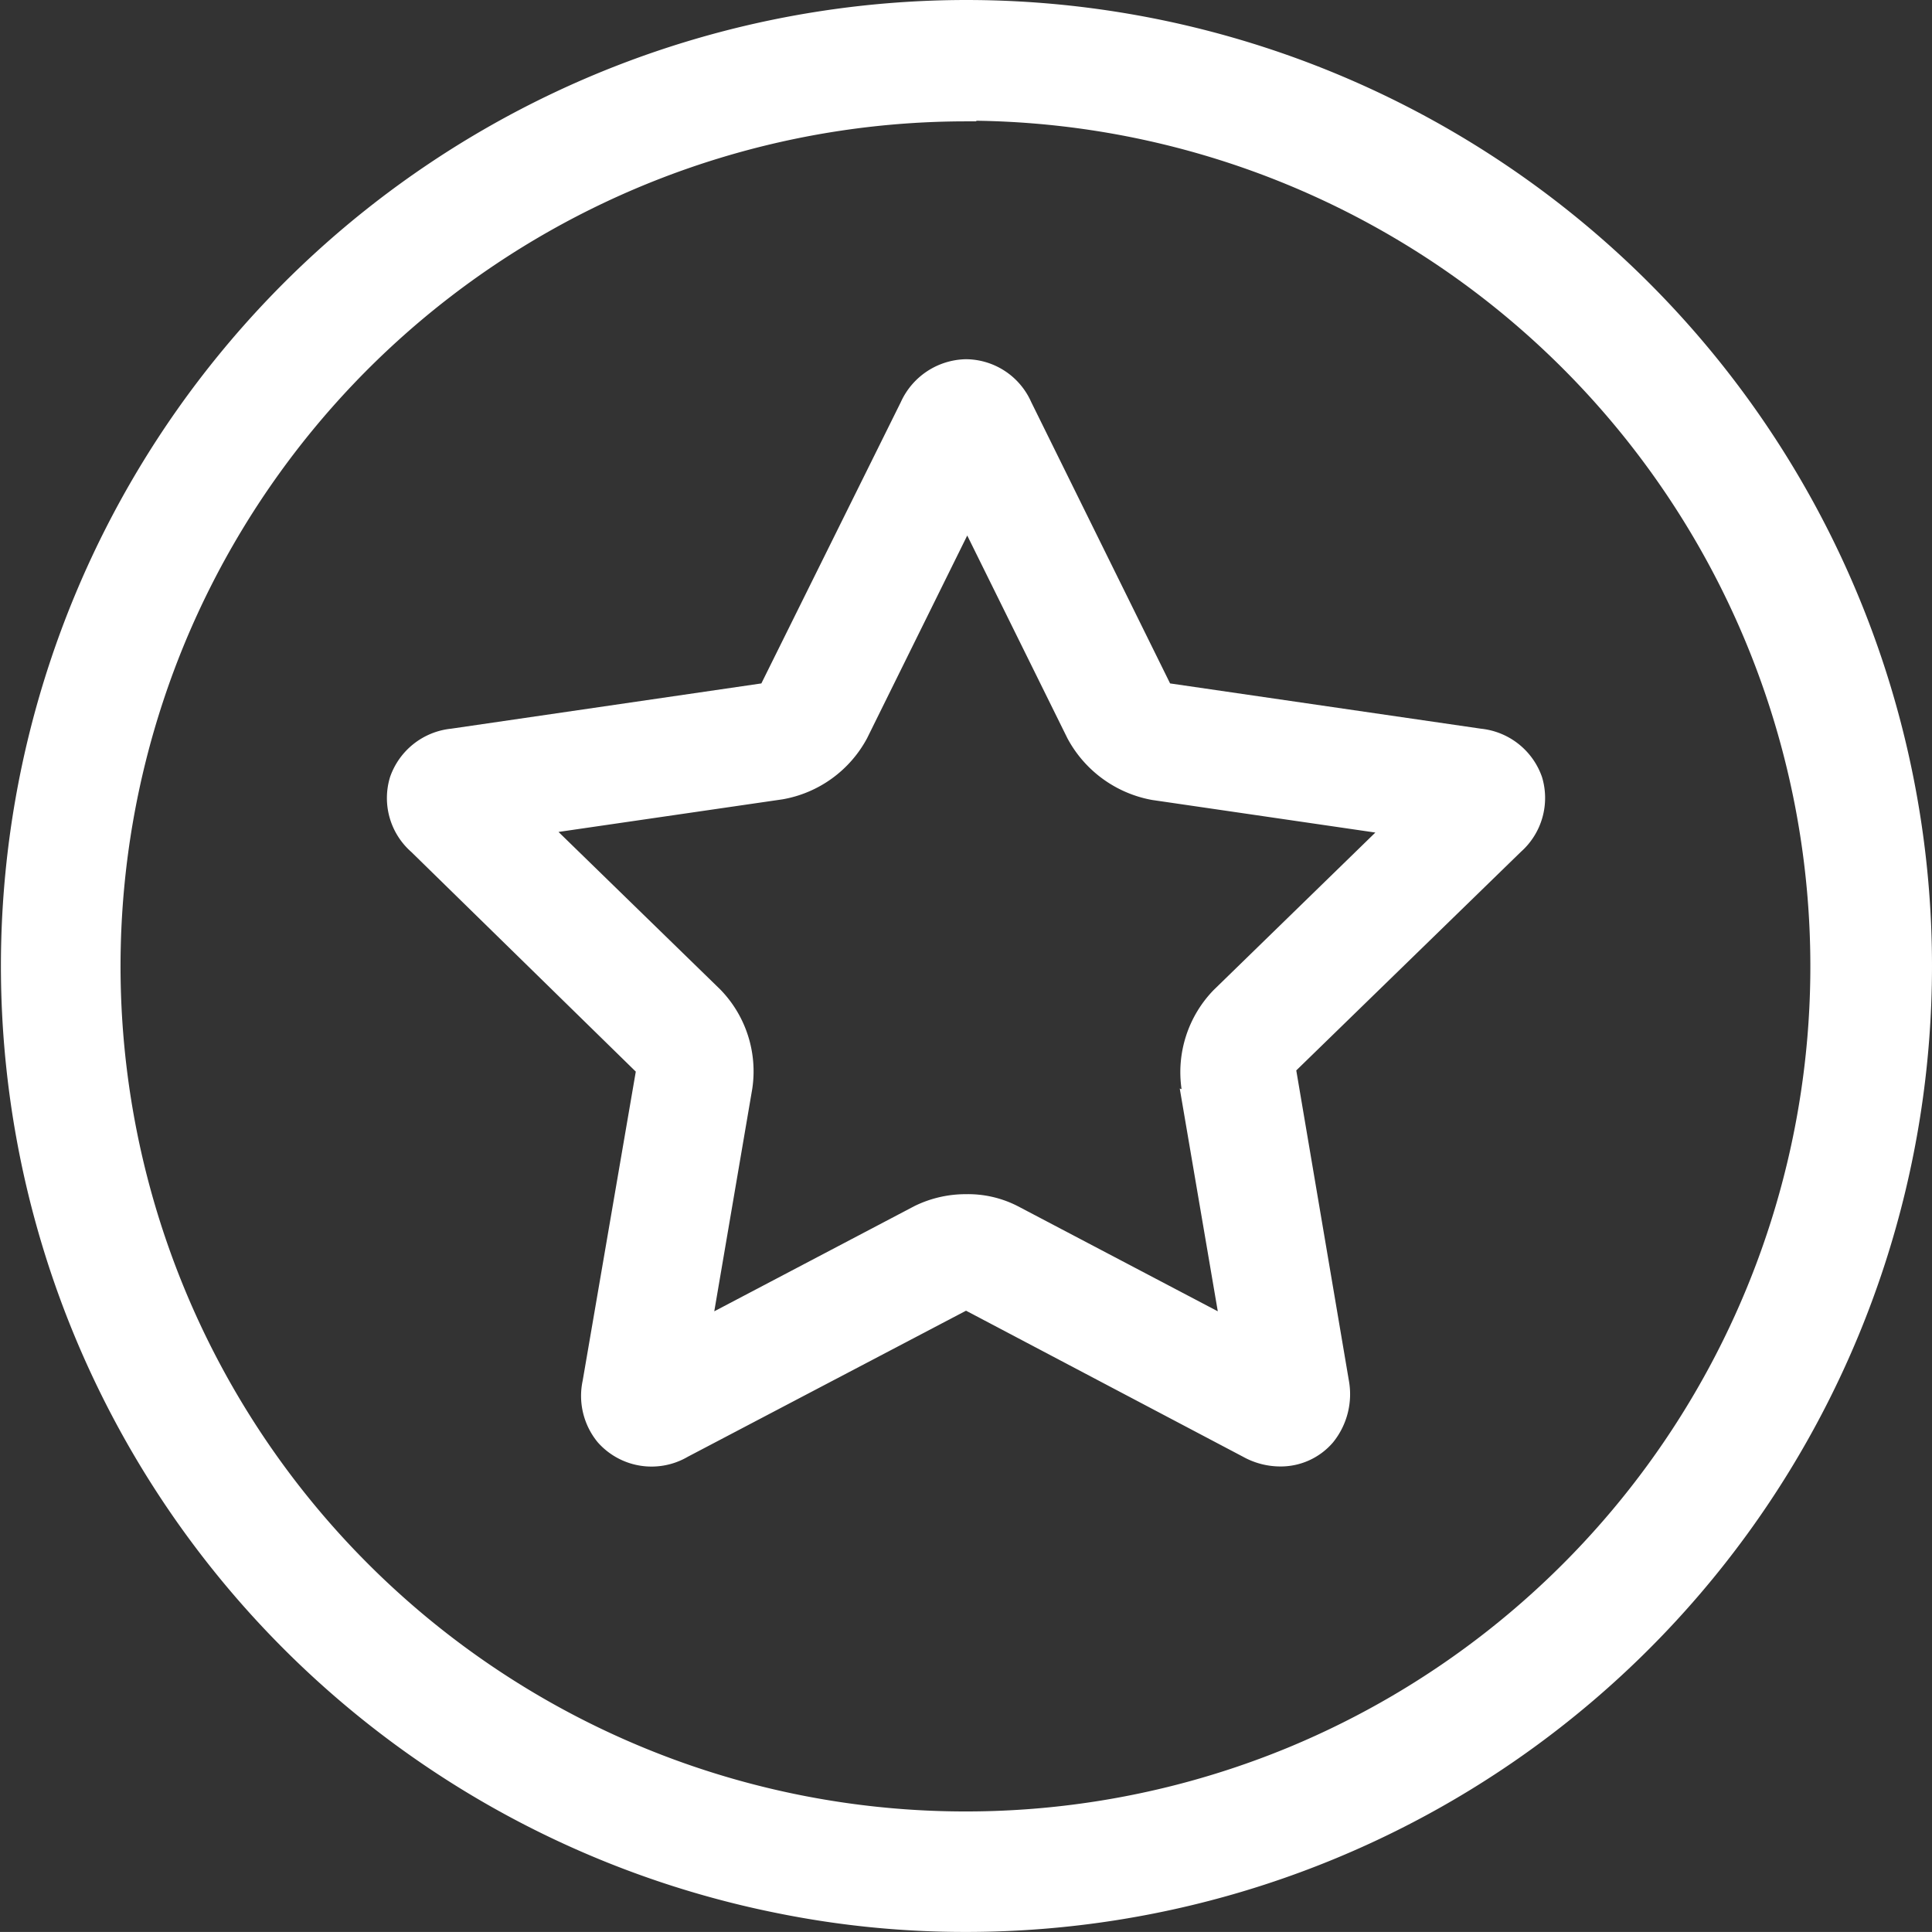
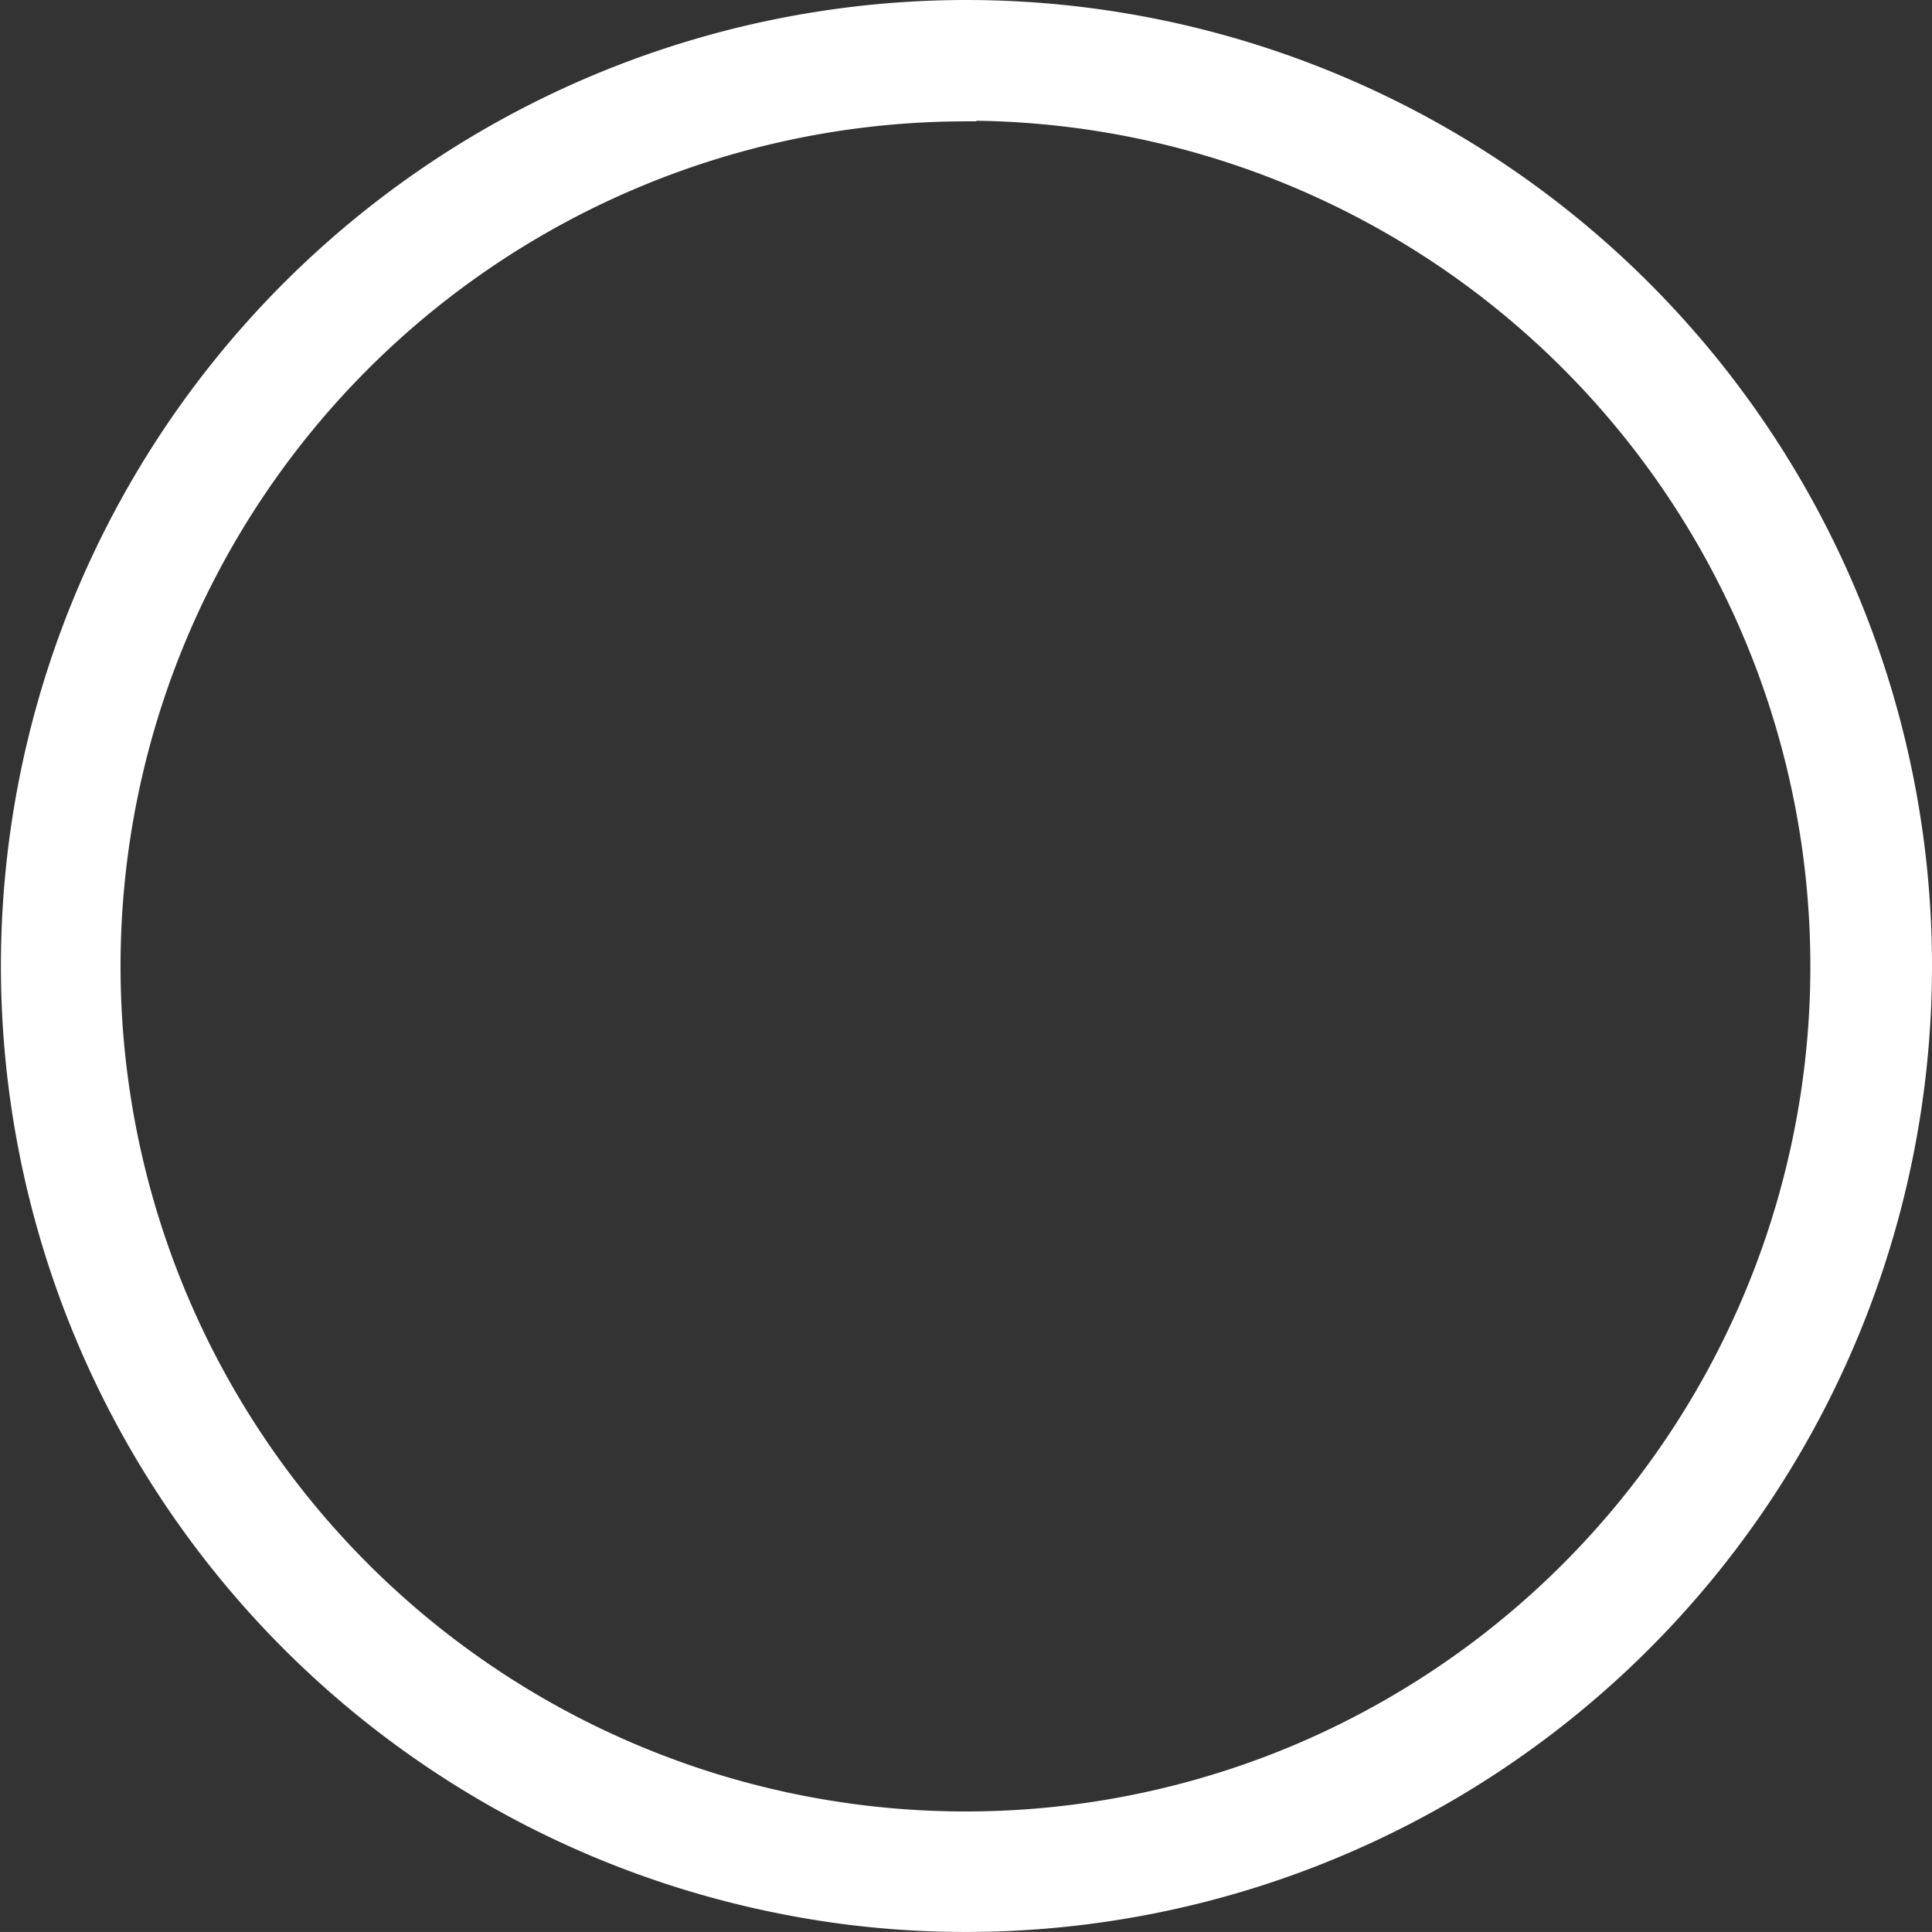
<svg xmlns="http://www.w3.org/2000/svg" width="32.001" height="32" viewBox="0 0 32.001 32">
  <rect x="0" y="0" width="32.001" height="32" fill="#333333" stroke="none" />
  <g id="Laag_1" data-name="Laag 1" transform="translate(0.001)">
    <g id="Group_1002" data-name="Group 1002">
-       <path id="Path_7460" data-name="Path 7460" d="M25.54,12.87a1.2,1.2,0,0,0-1.01-.8l-5.15-.75-2.3-4.66A1.191,1.191,0,0,0,16,5.95a1.208,1.208,0,0,0-1.08.71l-2.31,4.66-5.14.75a1.2,1.2,0,0,0-1.01.8,1.188,1.188,0,0,0,.35,1.24l3.72,3.64-.88,5.12a1.208,1.208,0,0,0,.25,1.02,1.189,1.189,0,0,0,1.49.24L16,21.71l4.59,2.42a1.274,1.274,0,0,0,.62.16h0a1.139,1.139,0,0,0,.87-.4,1.268,1.268,0,0,0,.26-1.03l-.87-5.13,3.72-3.62a1.193,1.193,0,0,0,.35-1.24Zm-6,5.16.63,3.69-3.31-1.74a1.8,1.8,0,0,0-.86-.2,1.923,1.923,0,0,0-.86.2l-3.31,1.74.63-3.69a1.943,1.943,0,0,0-.53-1.64L9.25,13.78l3.71-.54a1.973,1.973,0,0,0,1.4-1.01l1.66-3.36,1.66,3.36a1.994,1.994,0,0,0,1.4,1.02l3.7.54L20.1,16.4a1.953,1.953,0,0,0-.53,1.64Z" fill="#fff" />
      <path id="Path_7461" data-name="Path 7461" d="M16.17,2a14.006,14.006,0,0,1,5.18,26.94A14,14,0,0,1,3.06,10.65,14.015,14.015,0,0,1,16,2.01h.17M16,0h0a16,16,0,0,0-3.12,31.69A15.646,15.646,0,0,0,16,32,16,16,0,0,0,16,0Z" fill="#fff" />
    </g>
  </g>
</svg>